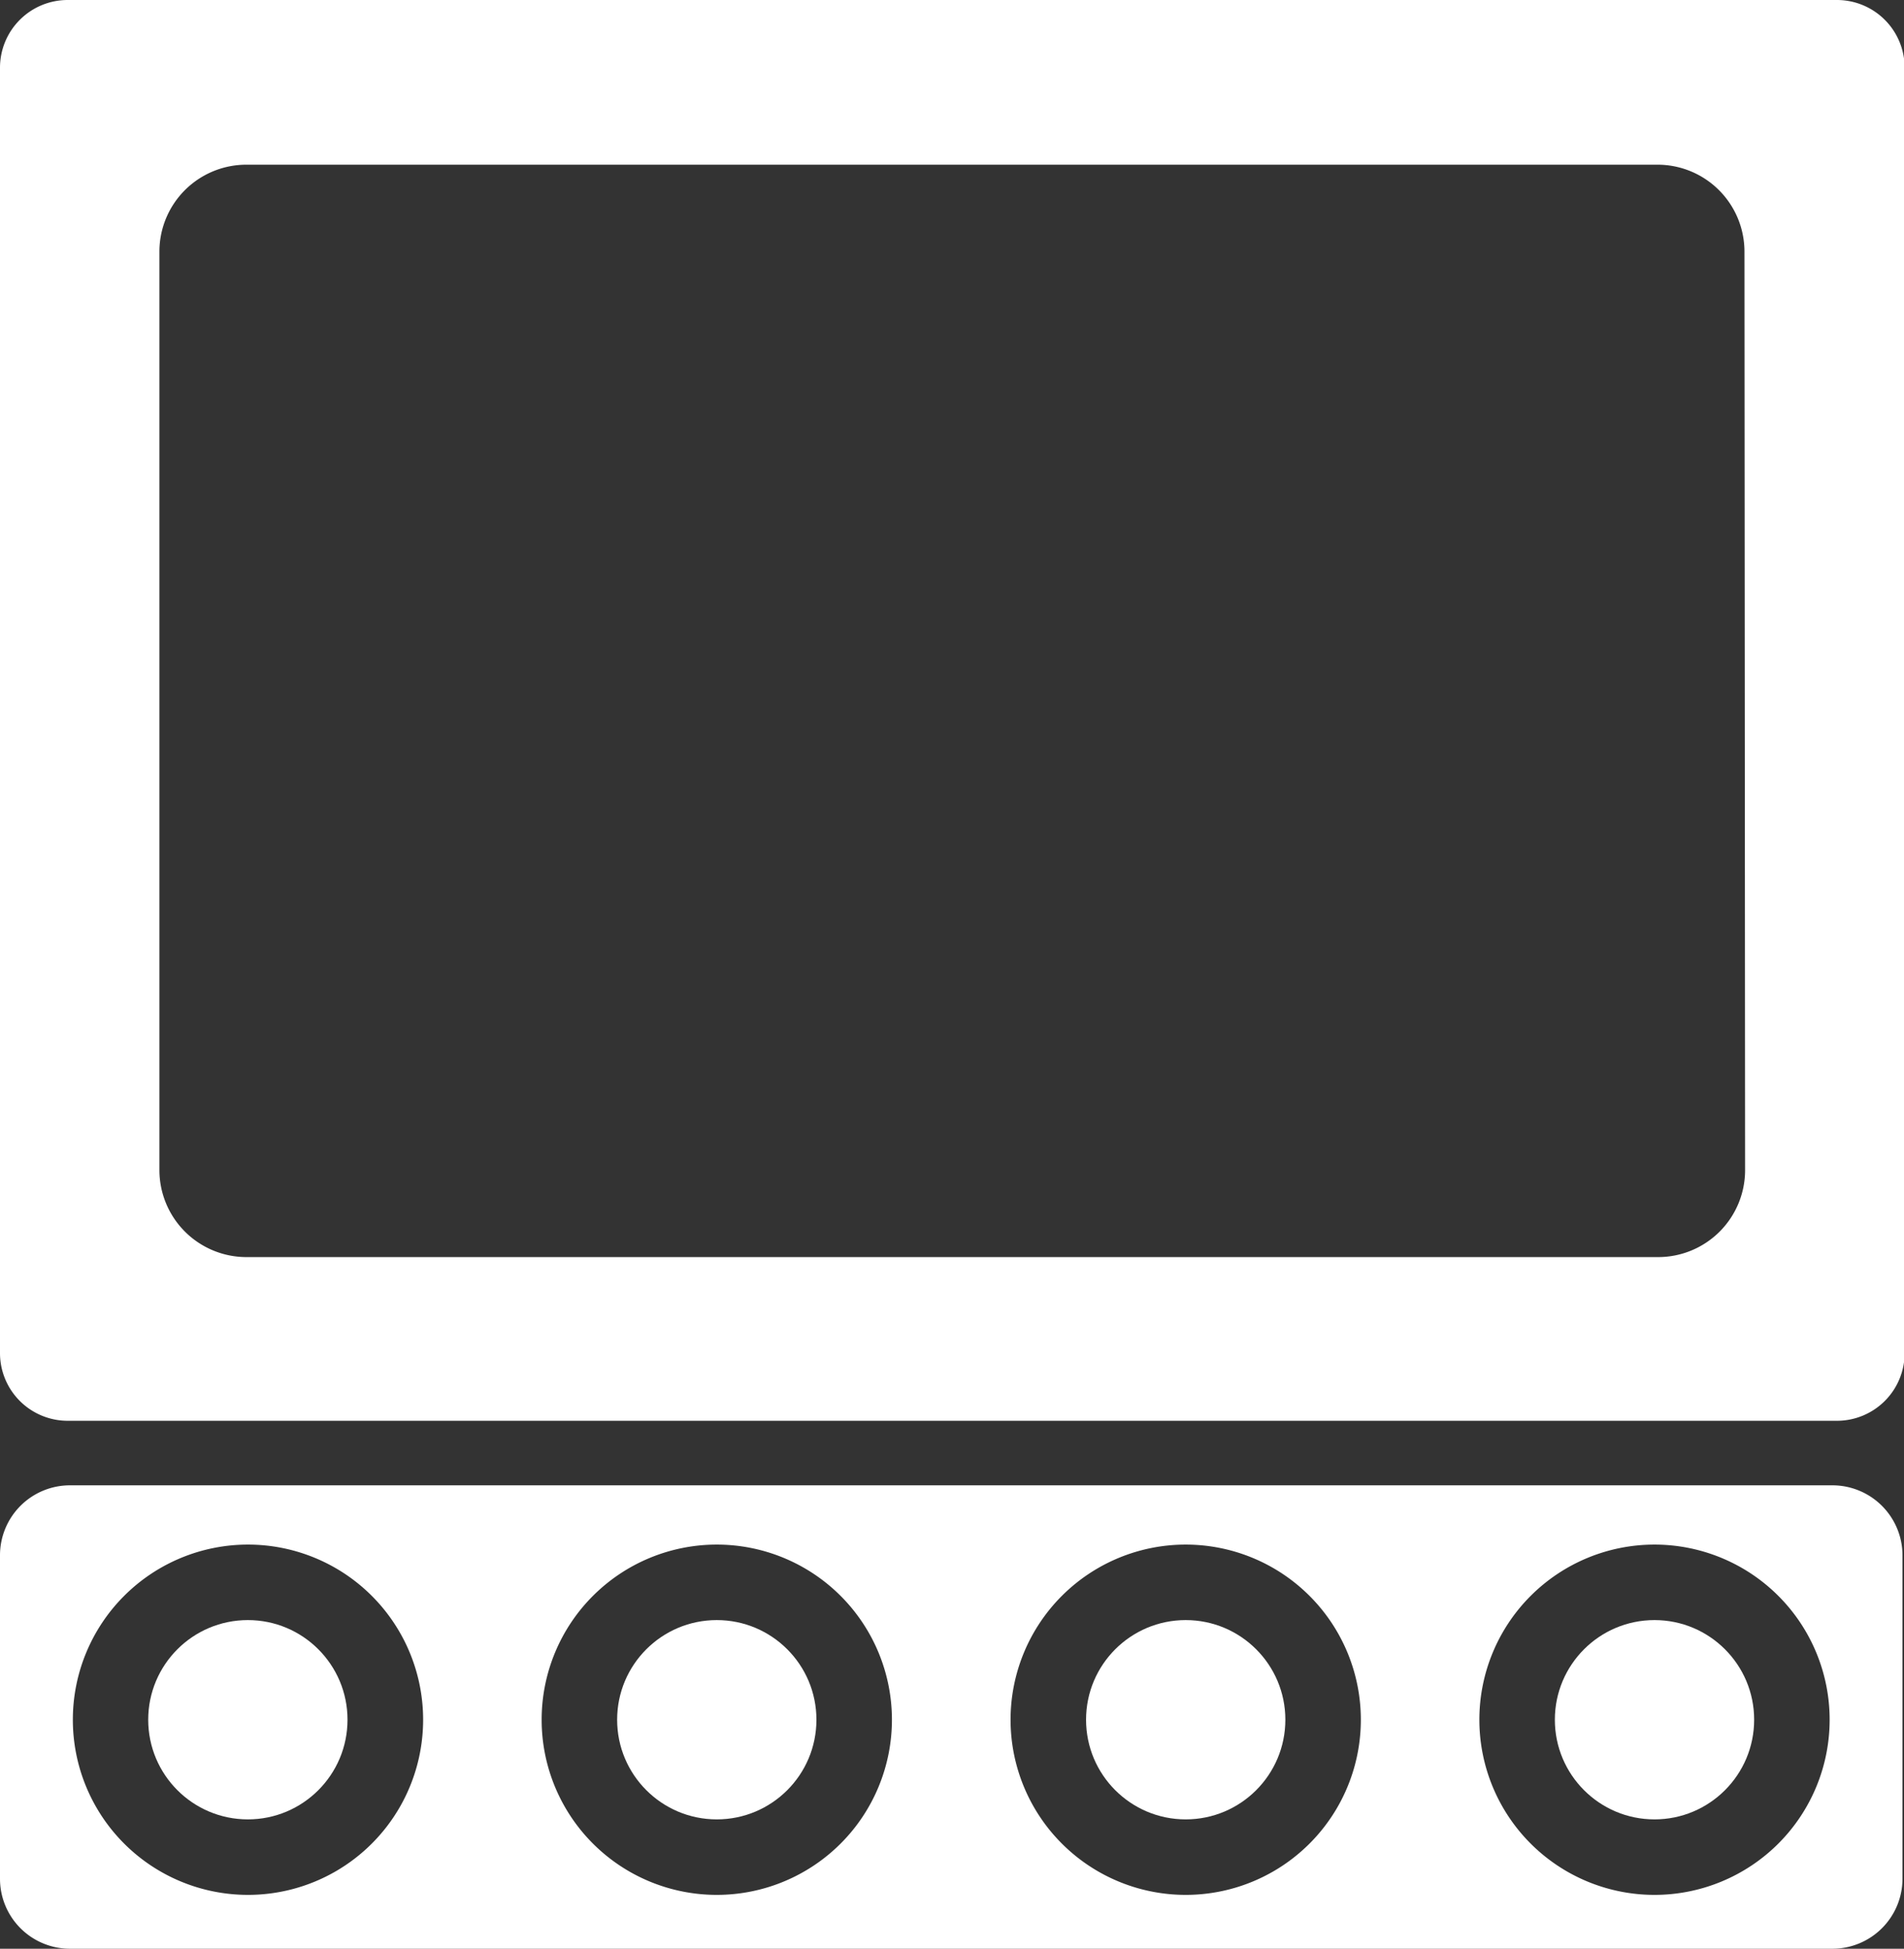
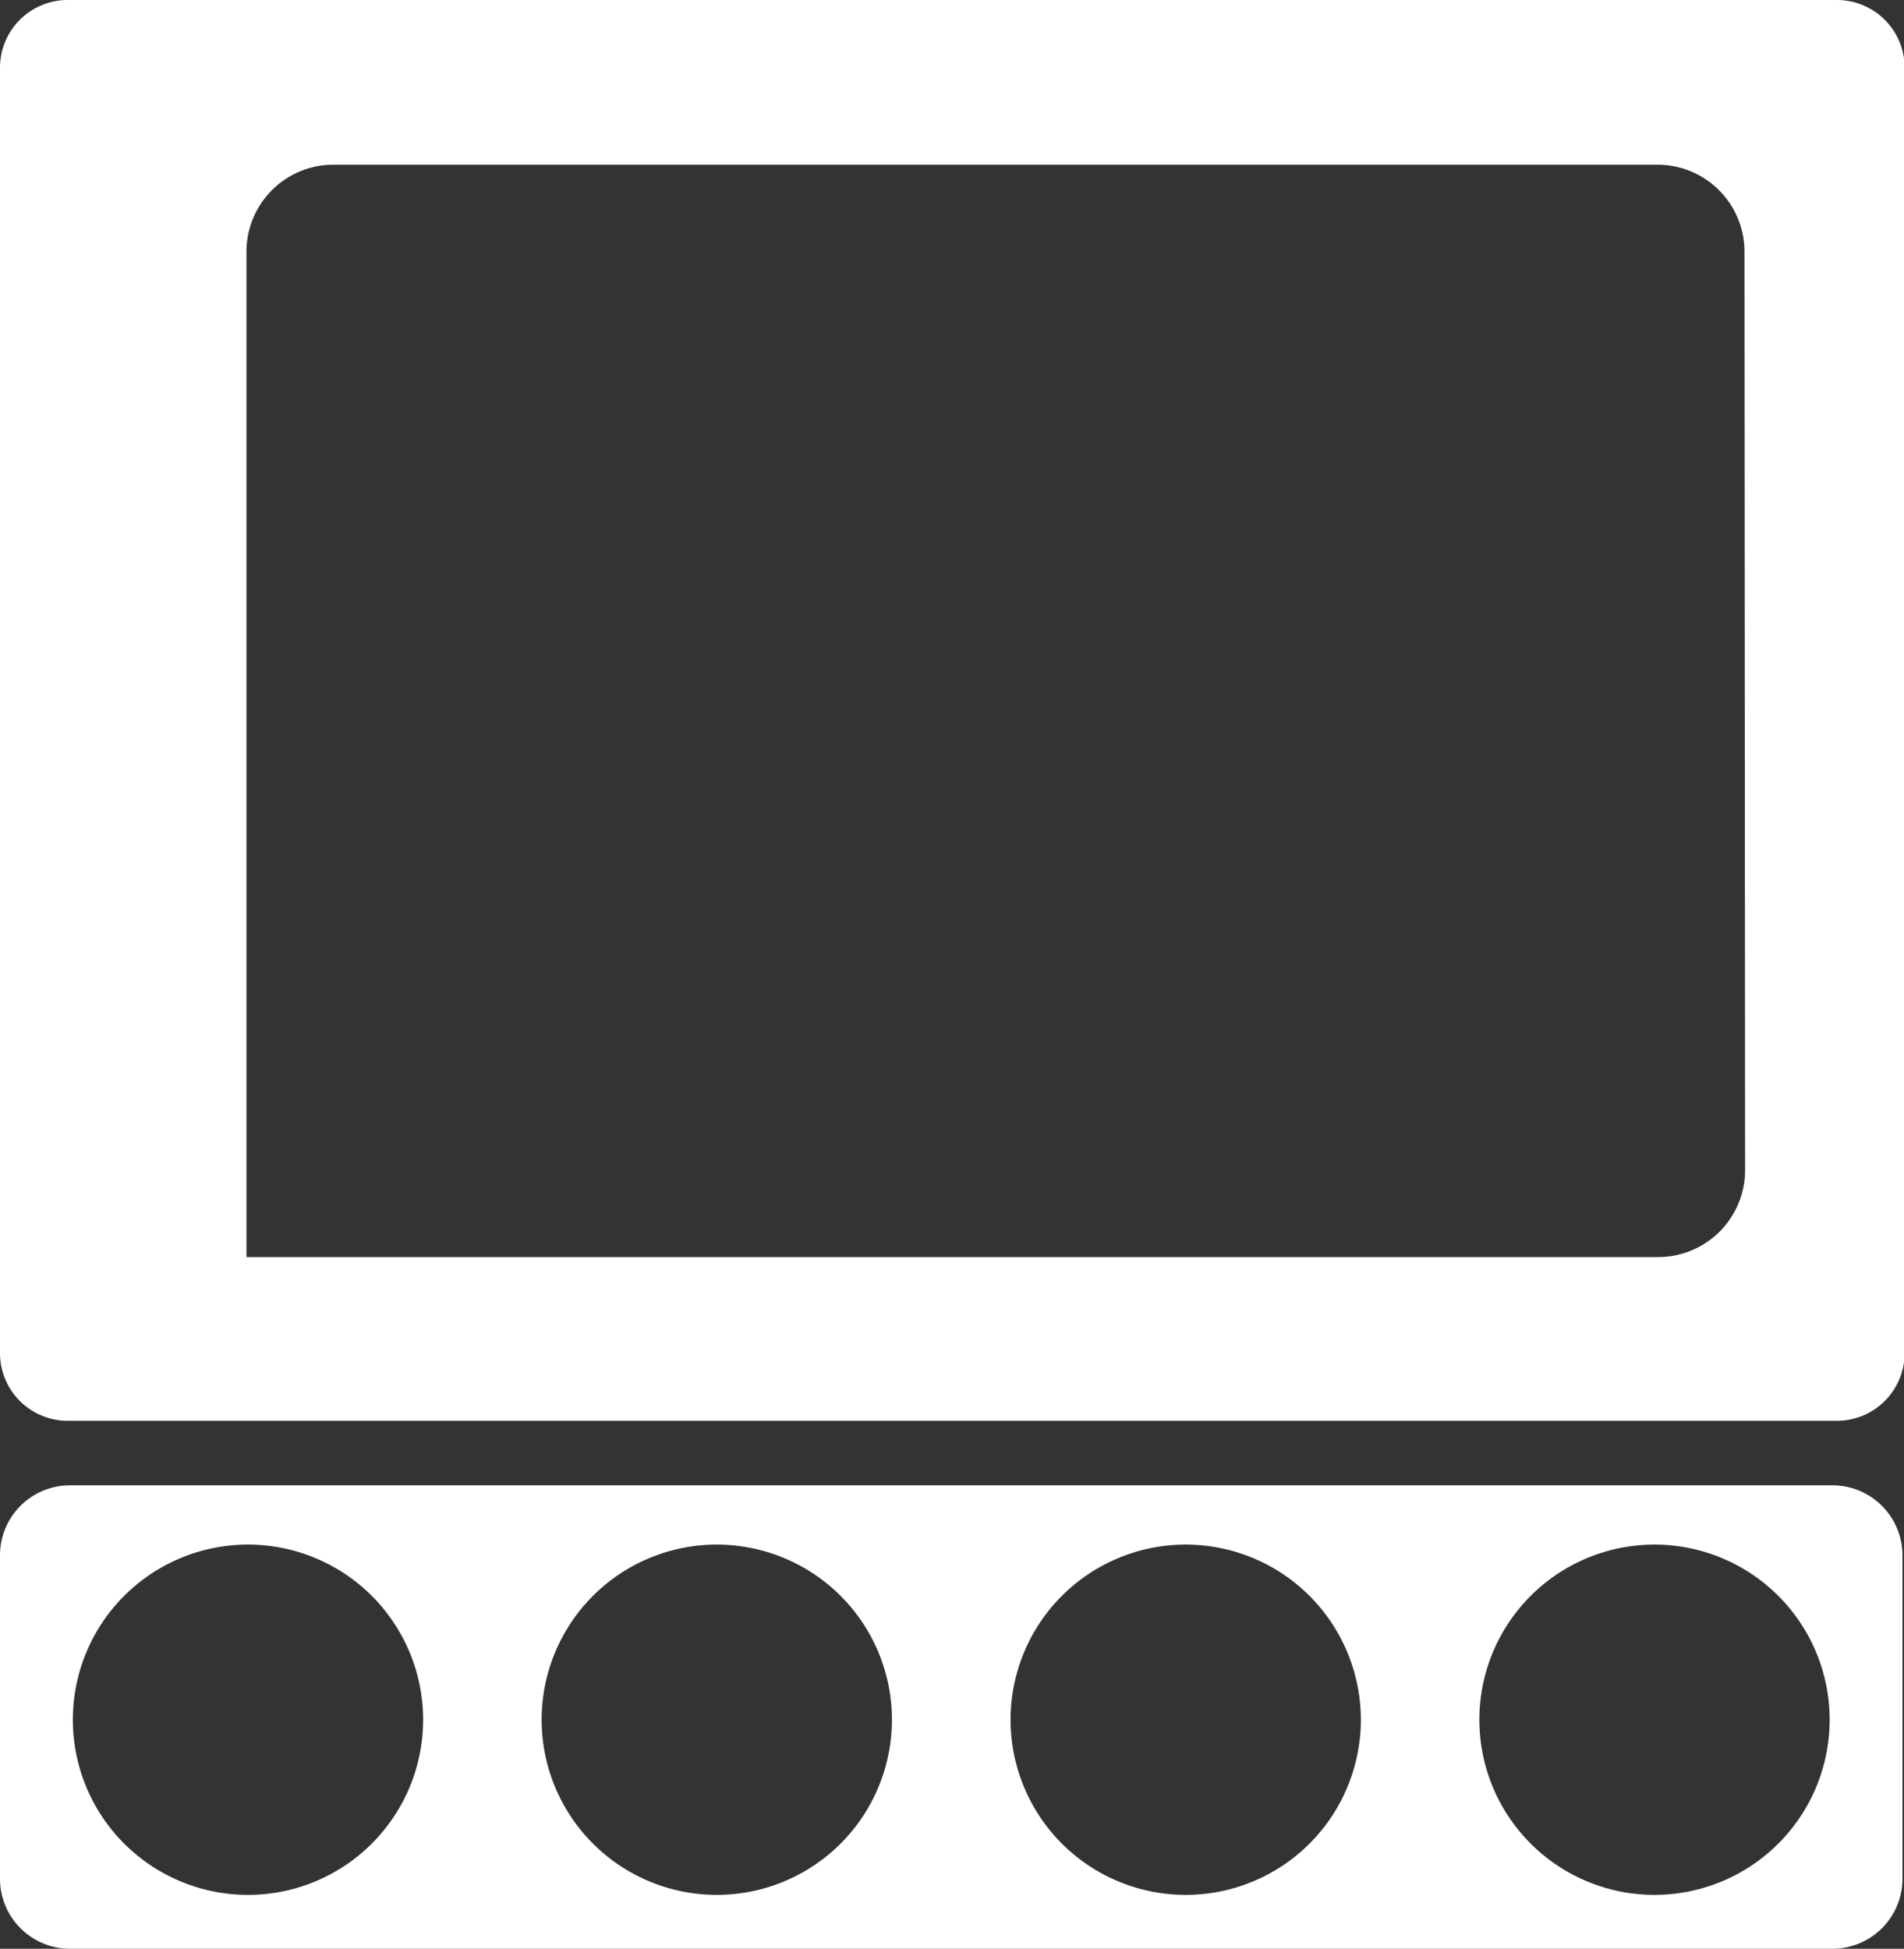
<svg xmlns="http://www.w3.org/2000/svg" viewBox="0 0 151.33 154.88">
  <rect x="0" y="0" width="151.33" height="154.88" fill="#333333" stroke="none" />
  <defs>
    <style>.cls-1{fill:#fff;}</style>
  </defs>
  <g data-name="Calque 2">
    <g data-name="Icon Home Cinema">
      <path class="cls-1" d="M145.64,118.05H5.57A5.56,5.56,0,0,0,0,123.61v25.71a5.56,5.56,0,0,0,5.57,5.56H145.64a5.57,5.57,0,0,0,5.57-5.56V123.61A5.57,5.57,0,0,0,145.64,118.05ZM19.7,150.6a13.92,13.92,0,1,1,13.93-13.92A13.92,13.92,0,0,1,19.7,150.6Zm37.27,0a13.92,13.92,0,1,1,13.92-13.92A13.92,13.92,0,0,1,57,150.6Zm37.27,0a13.92,13.92,0,1,1,13.92-13.92A13.92,13.92,0,0,1,94.24,150.6Zm37.26,0a13.92,13.92,0,1,1,13.92-13.92A13.92,13.92,0,0,1,131.5,150.6Z" />
-       <circle class="cls-1" cx="19.7" cy="136.68" r="7.92" />
-       <circle class="cls-1" cx="56.97" cy="136.68" r="7.92" />
-       <circle class="cls-1" cx="94.24" cy="136.68" r="7.92" />
-       <circle class="cls-1" cx="131.5" cy="136.68" r="7.92" />
-       <path class="cls-1" d="M146,0H5.38A5.38,5.38,0,0,0,0,5.38V107.54a5.38,5.38,0,0,0,5.38,5.38H146a5.38,5.38,0,0,0,5.38-5.38V5.38A5.38,5.38,0,0,0,146,0Zm-7.3,93a6.91,6.91,0,0,1-6.91,6.91H19.59A6.92,6.92,0,0,1,12.67,93V20a6.91,6.91,0,0,1,6.92-6.91H131.74A6.91,6.91,0,0,1,138.65,20Z" />
+       <path class="cls-1" d="M146,0H5.38A5.38,5.38,0,0,0,0,5.38V107.54a5.38,5.38,0,0,0,5.38,5.38H146a5.38,5.38,0,0,0,5.38-5.38V5.38A5.38,5.38,0,0,0,146,0Zm-7.3,93a6.91,6.91,0,0,1-6.91,6.91H19.59V20a6.91,6.91,0,0,1,6.92-6.91H131.74A6.91,6.91,0,0,1,138.65,20Z" />
    </g>
  </g>
</svg>